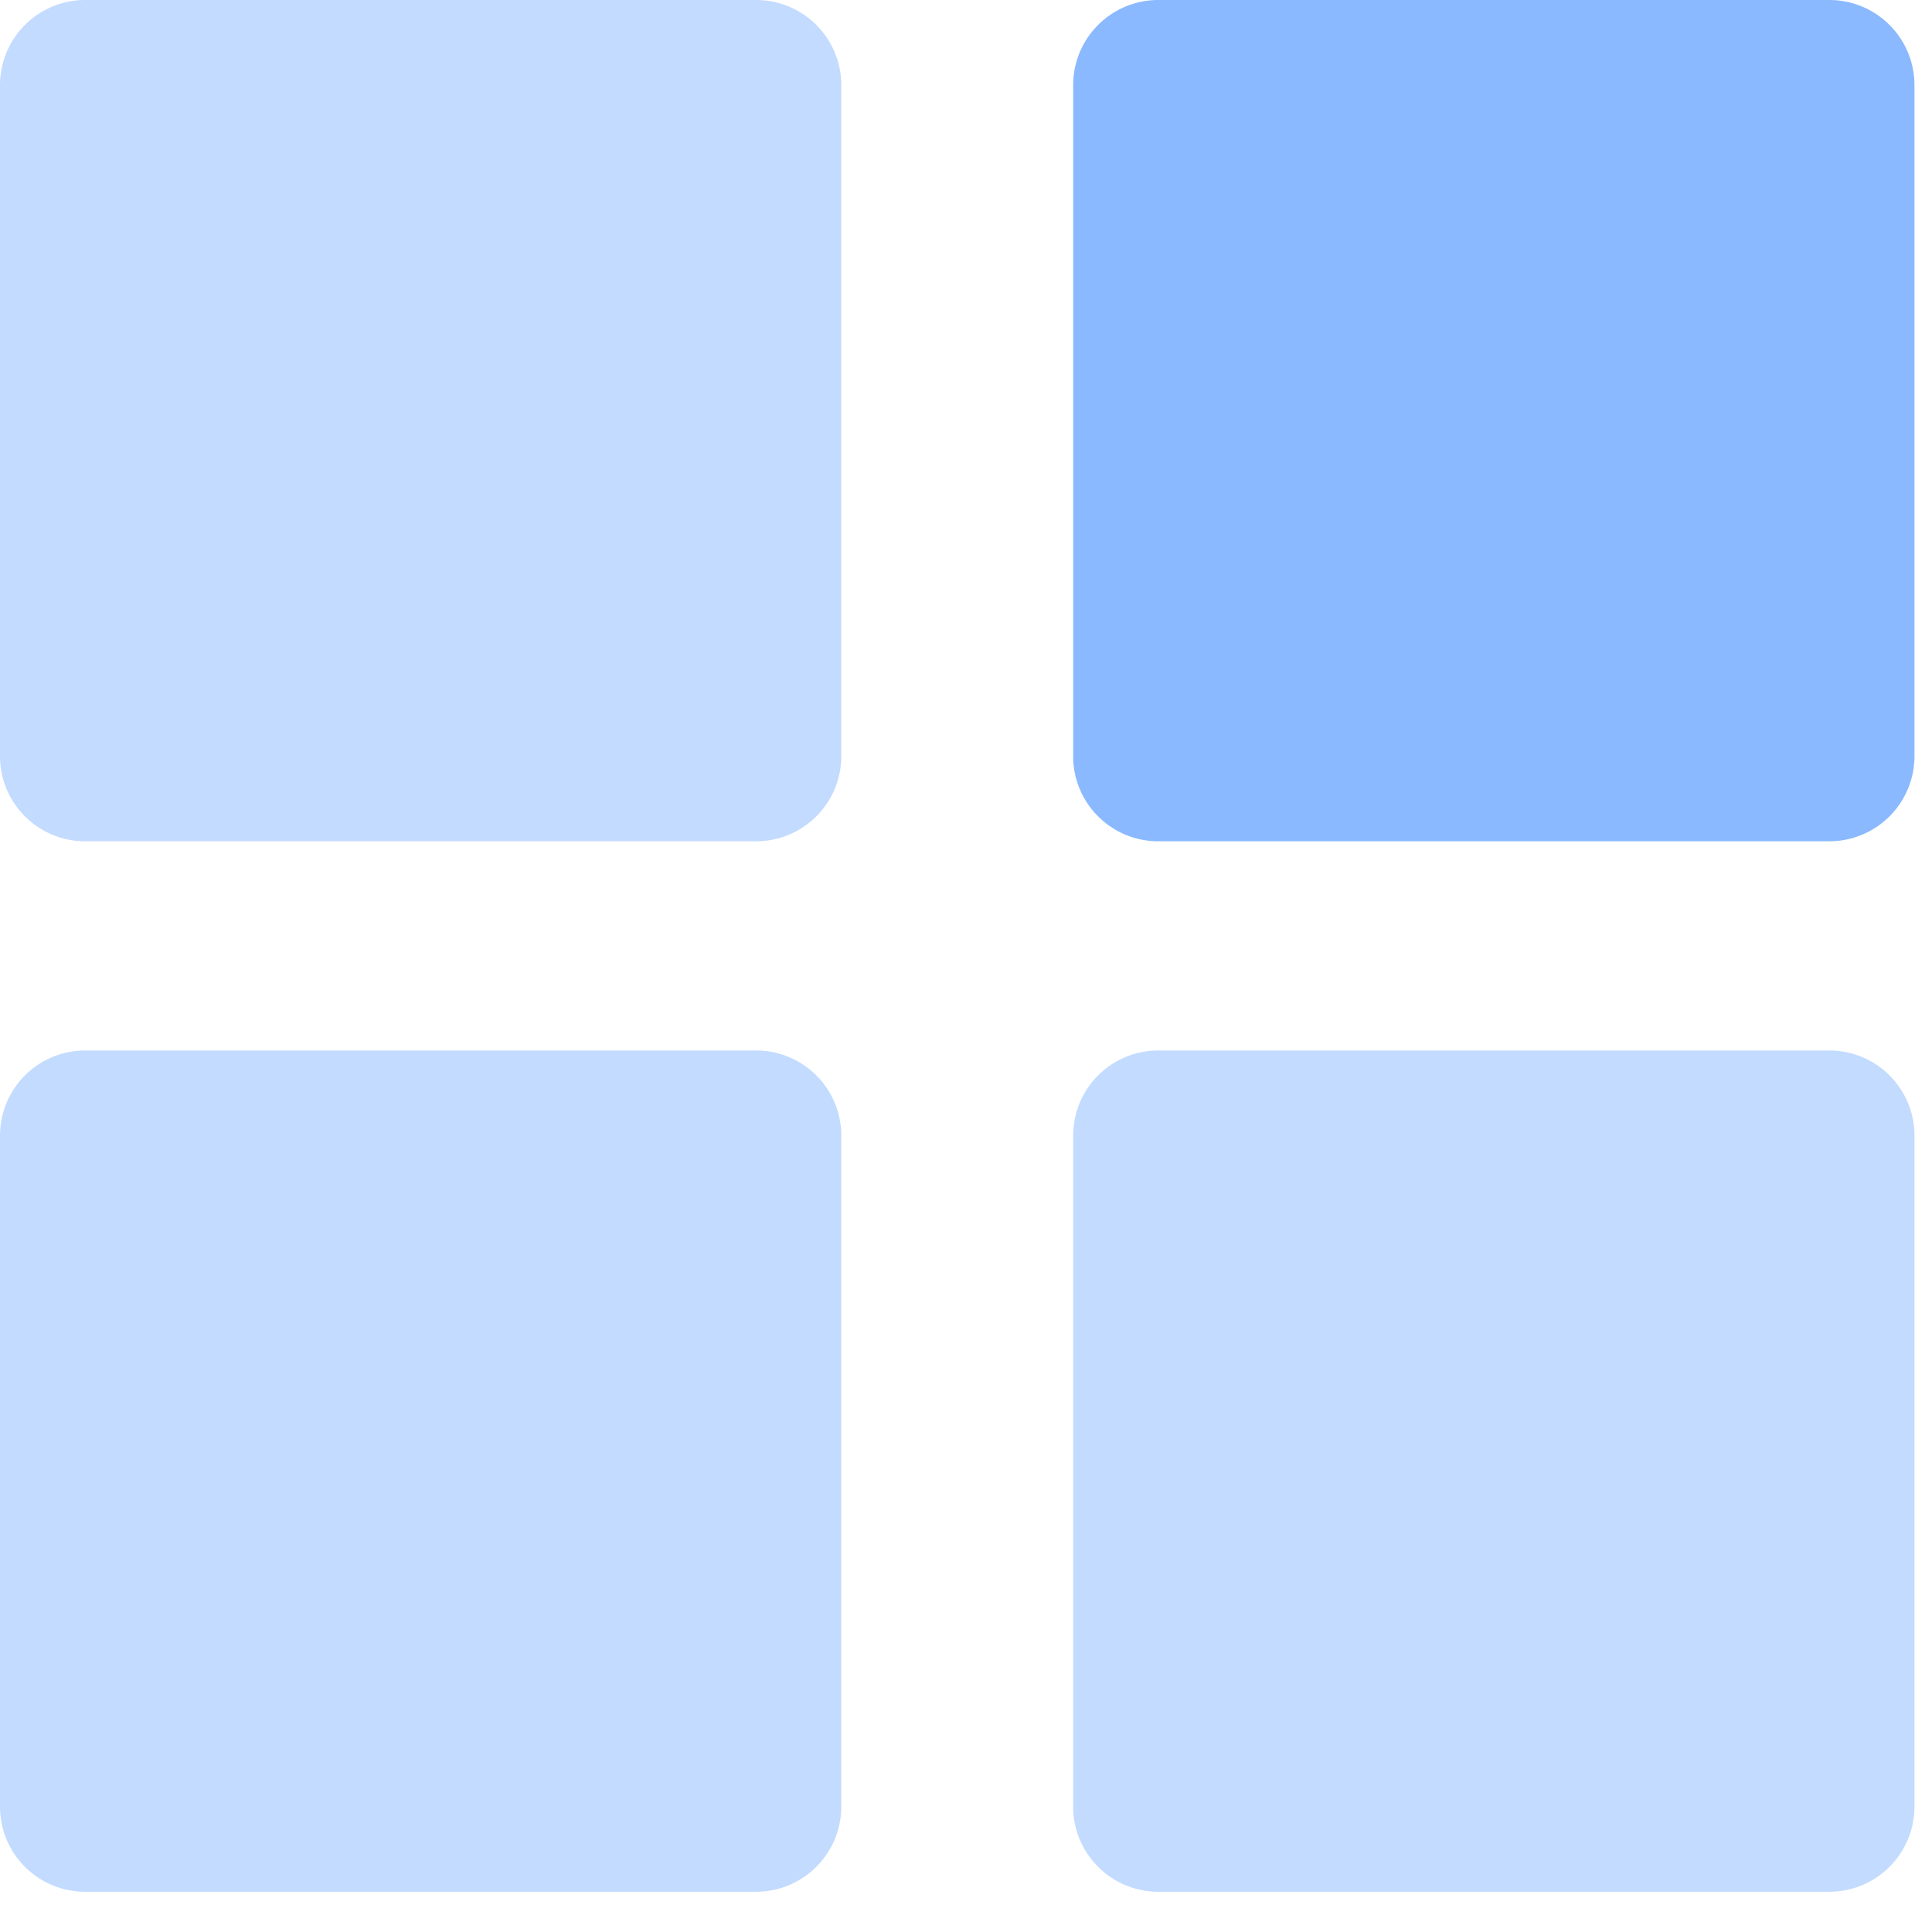
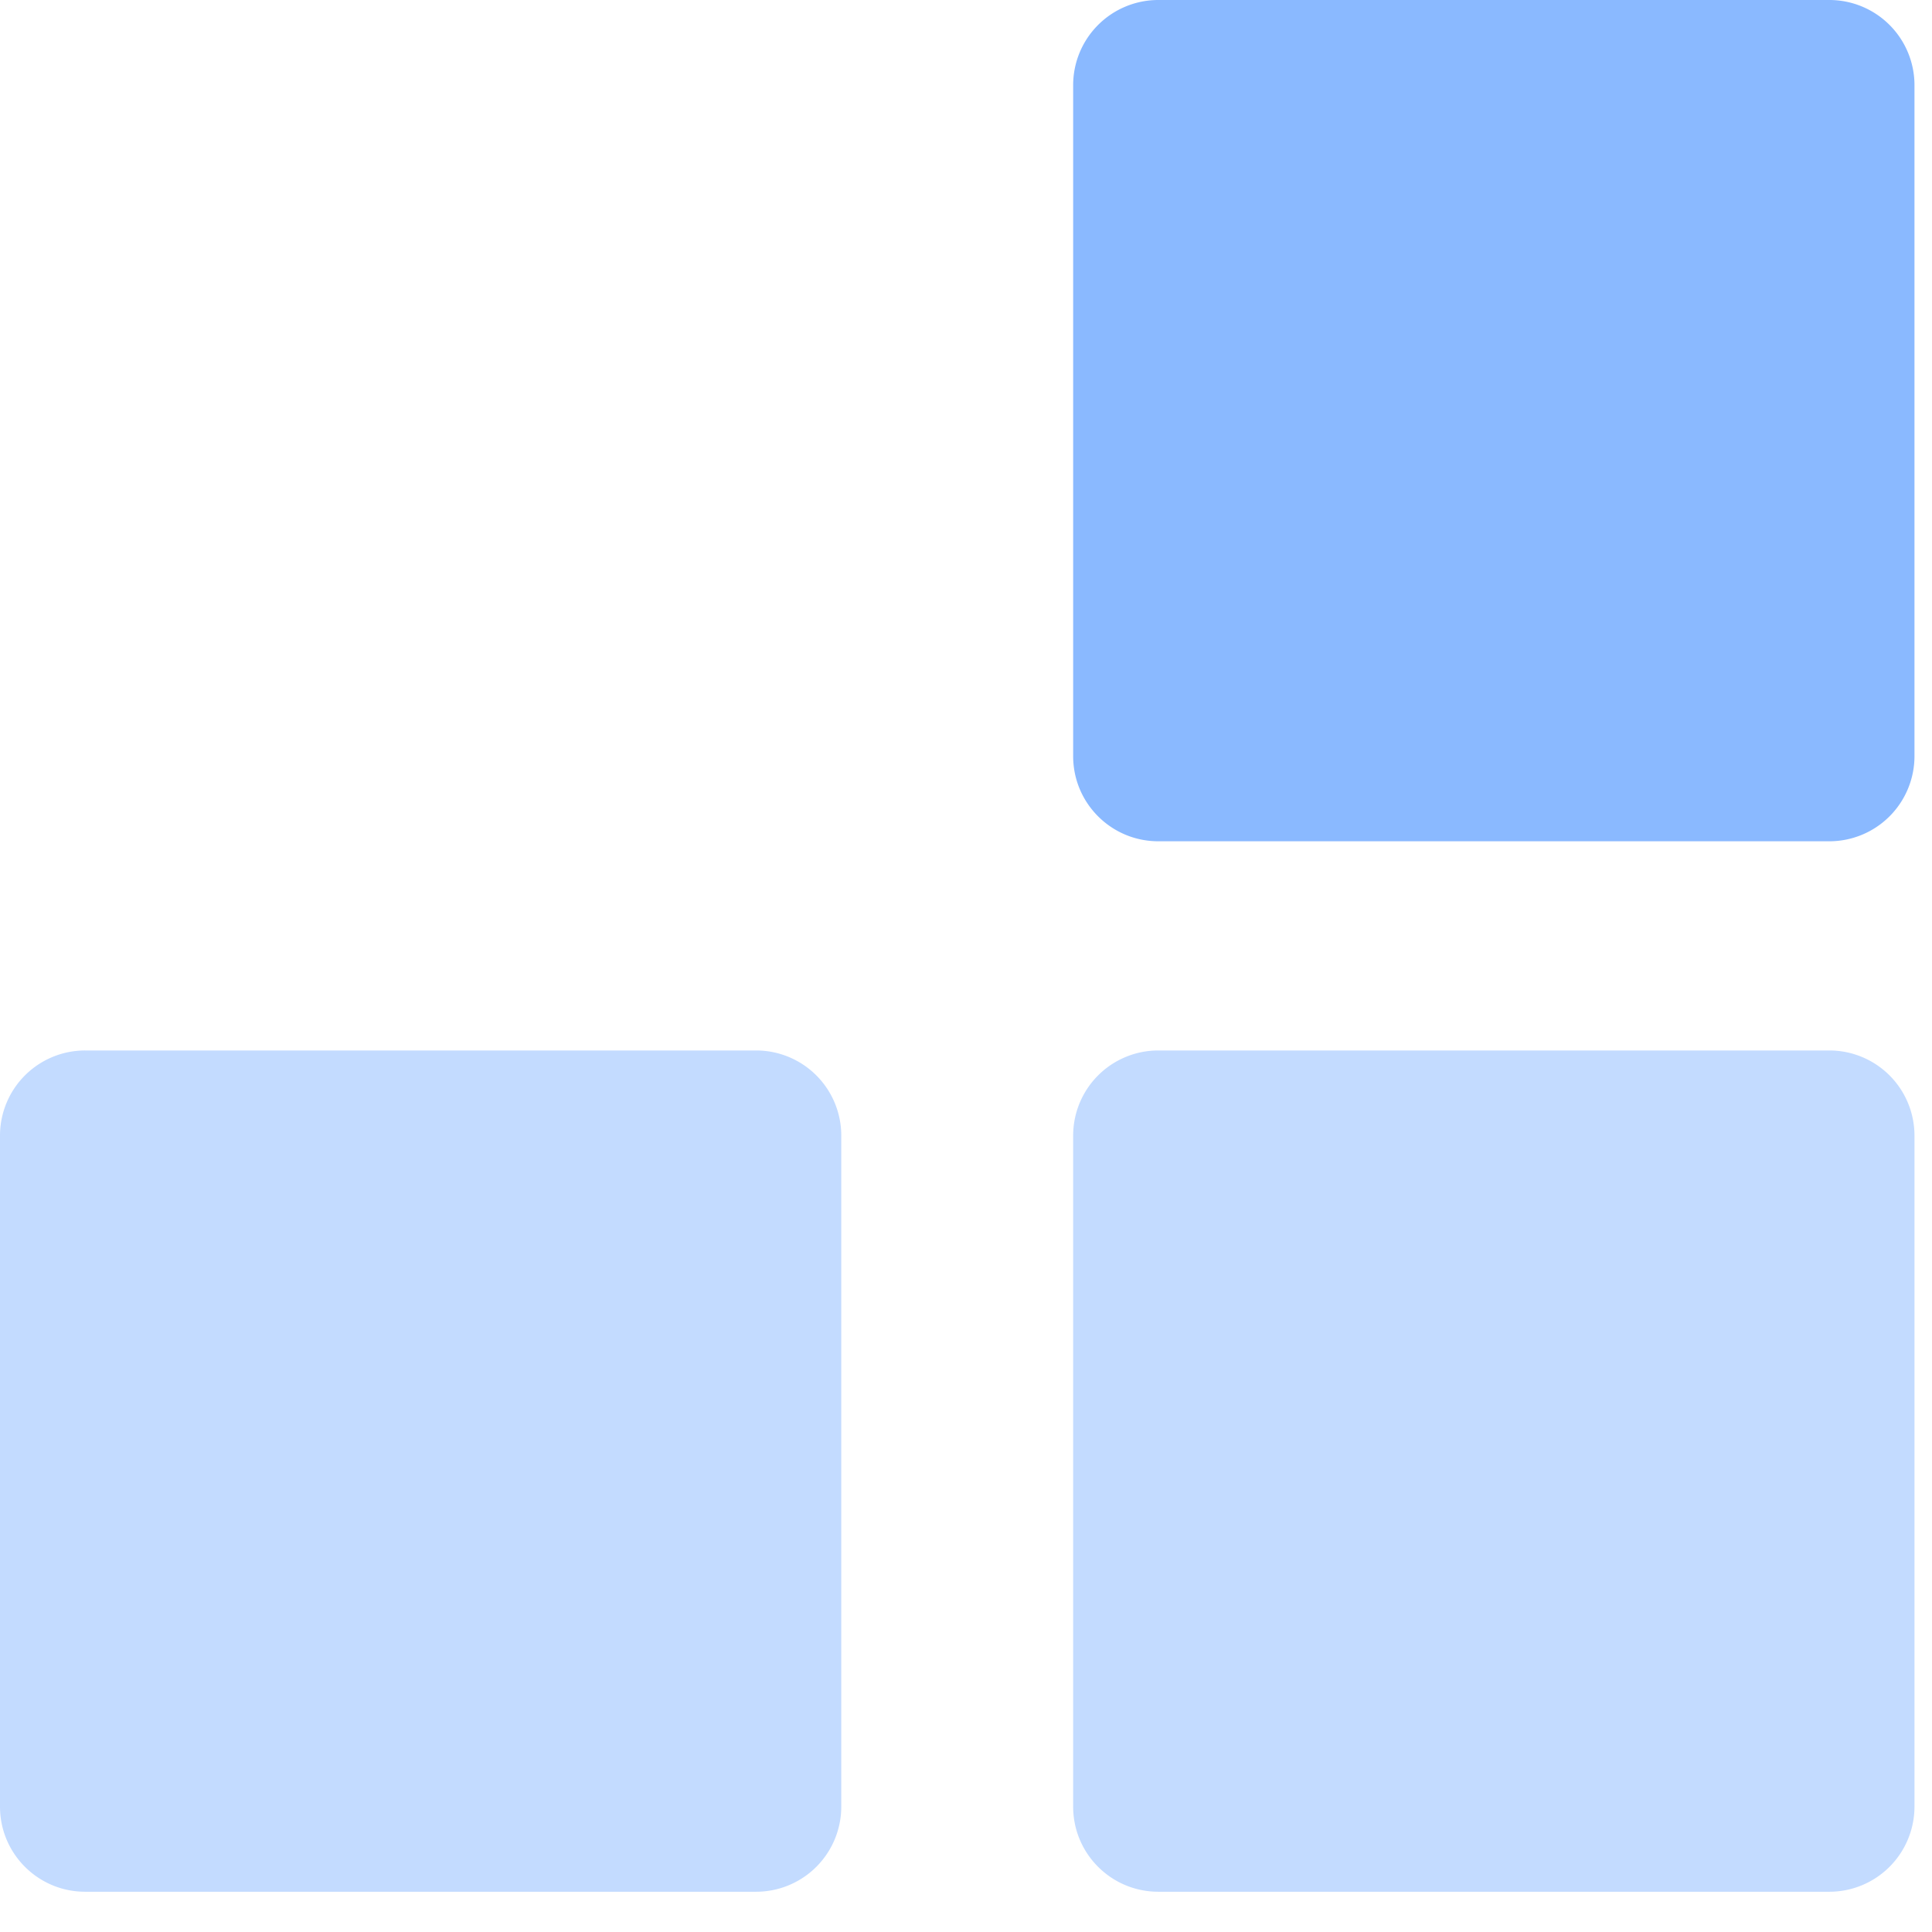
<svg xmlns="http://www.w3.org/2000/svg" width="43" height="43" fill="none">
-   <path d="M16.83 0H1.896A1.895 1.895 0 0 0 0 1.895V16.83c0 1.046.848 1.894 1.895 1.894H16.83a1.895 1.895 0 0 0 1.894-1.894V1.895A1.895 1.895 0 0 0 16.831 0Z" fill="#C3DBFF" />
  <path d="M40.714 0H25.78a1.895 1.895 0 0 0-1.895 1.895V16.83c0 1.046.848 1.894 1.895 1.894h14.935a1.895 1.895 0 0 0 1.895-1.894V1.895A1.895 1.895 0 0 0 40.714 0Z" fill="#8AB9FF" />
  <path d="M16.83 23.38H1.896A1.895 1.895 0 0 0 0 25.275V40.21c0 1.046.848 1.894 1.895 1.894H16.83a1.895 1.895 0 0 0 1.894-1.894V25.275a1.895 1.895 0 0 0-1.894-1.895Zm23.884 0H25.78a1.895 1.895 0 0 0-1.895 1.895V40.21c0 1.046.848 1.894 1.895 1.894h14.935a1.895 1.895 0 0 0 1.895-1.894V25.275a1.895 1.895 0 0 0-1.895-1.895Z" fill="#C3DBFF" />
</svg>